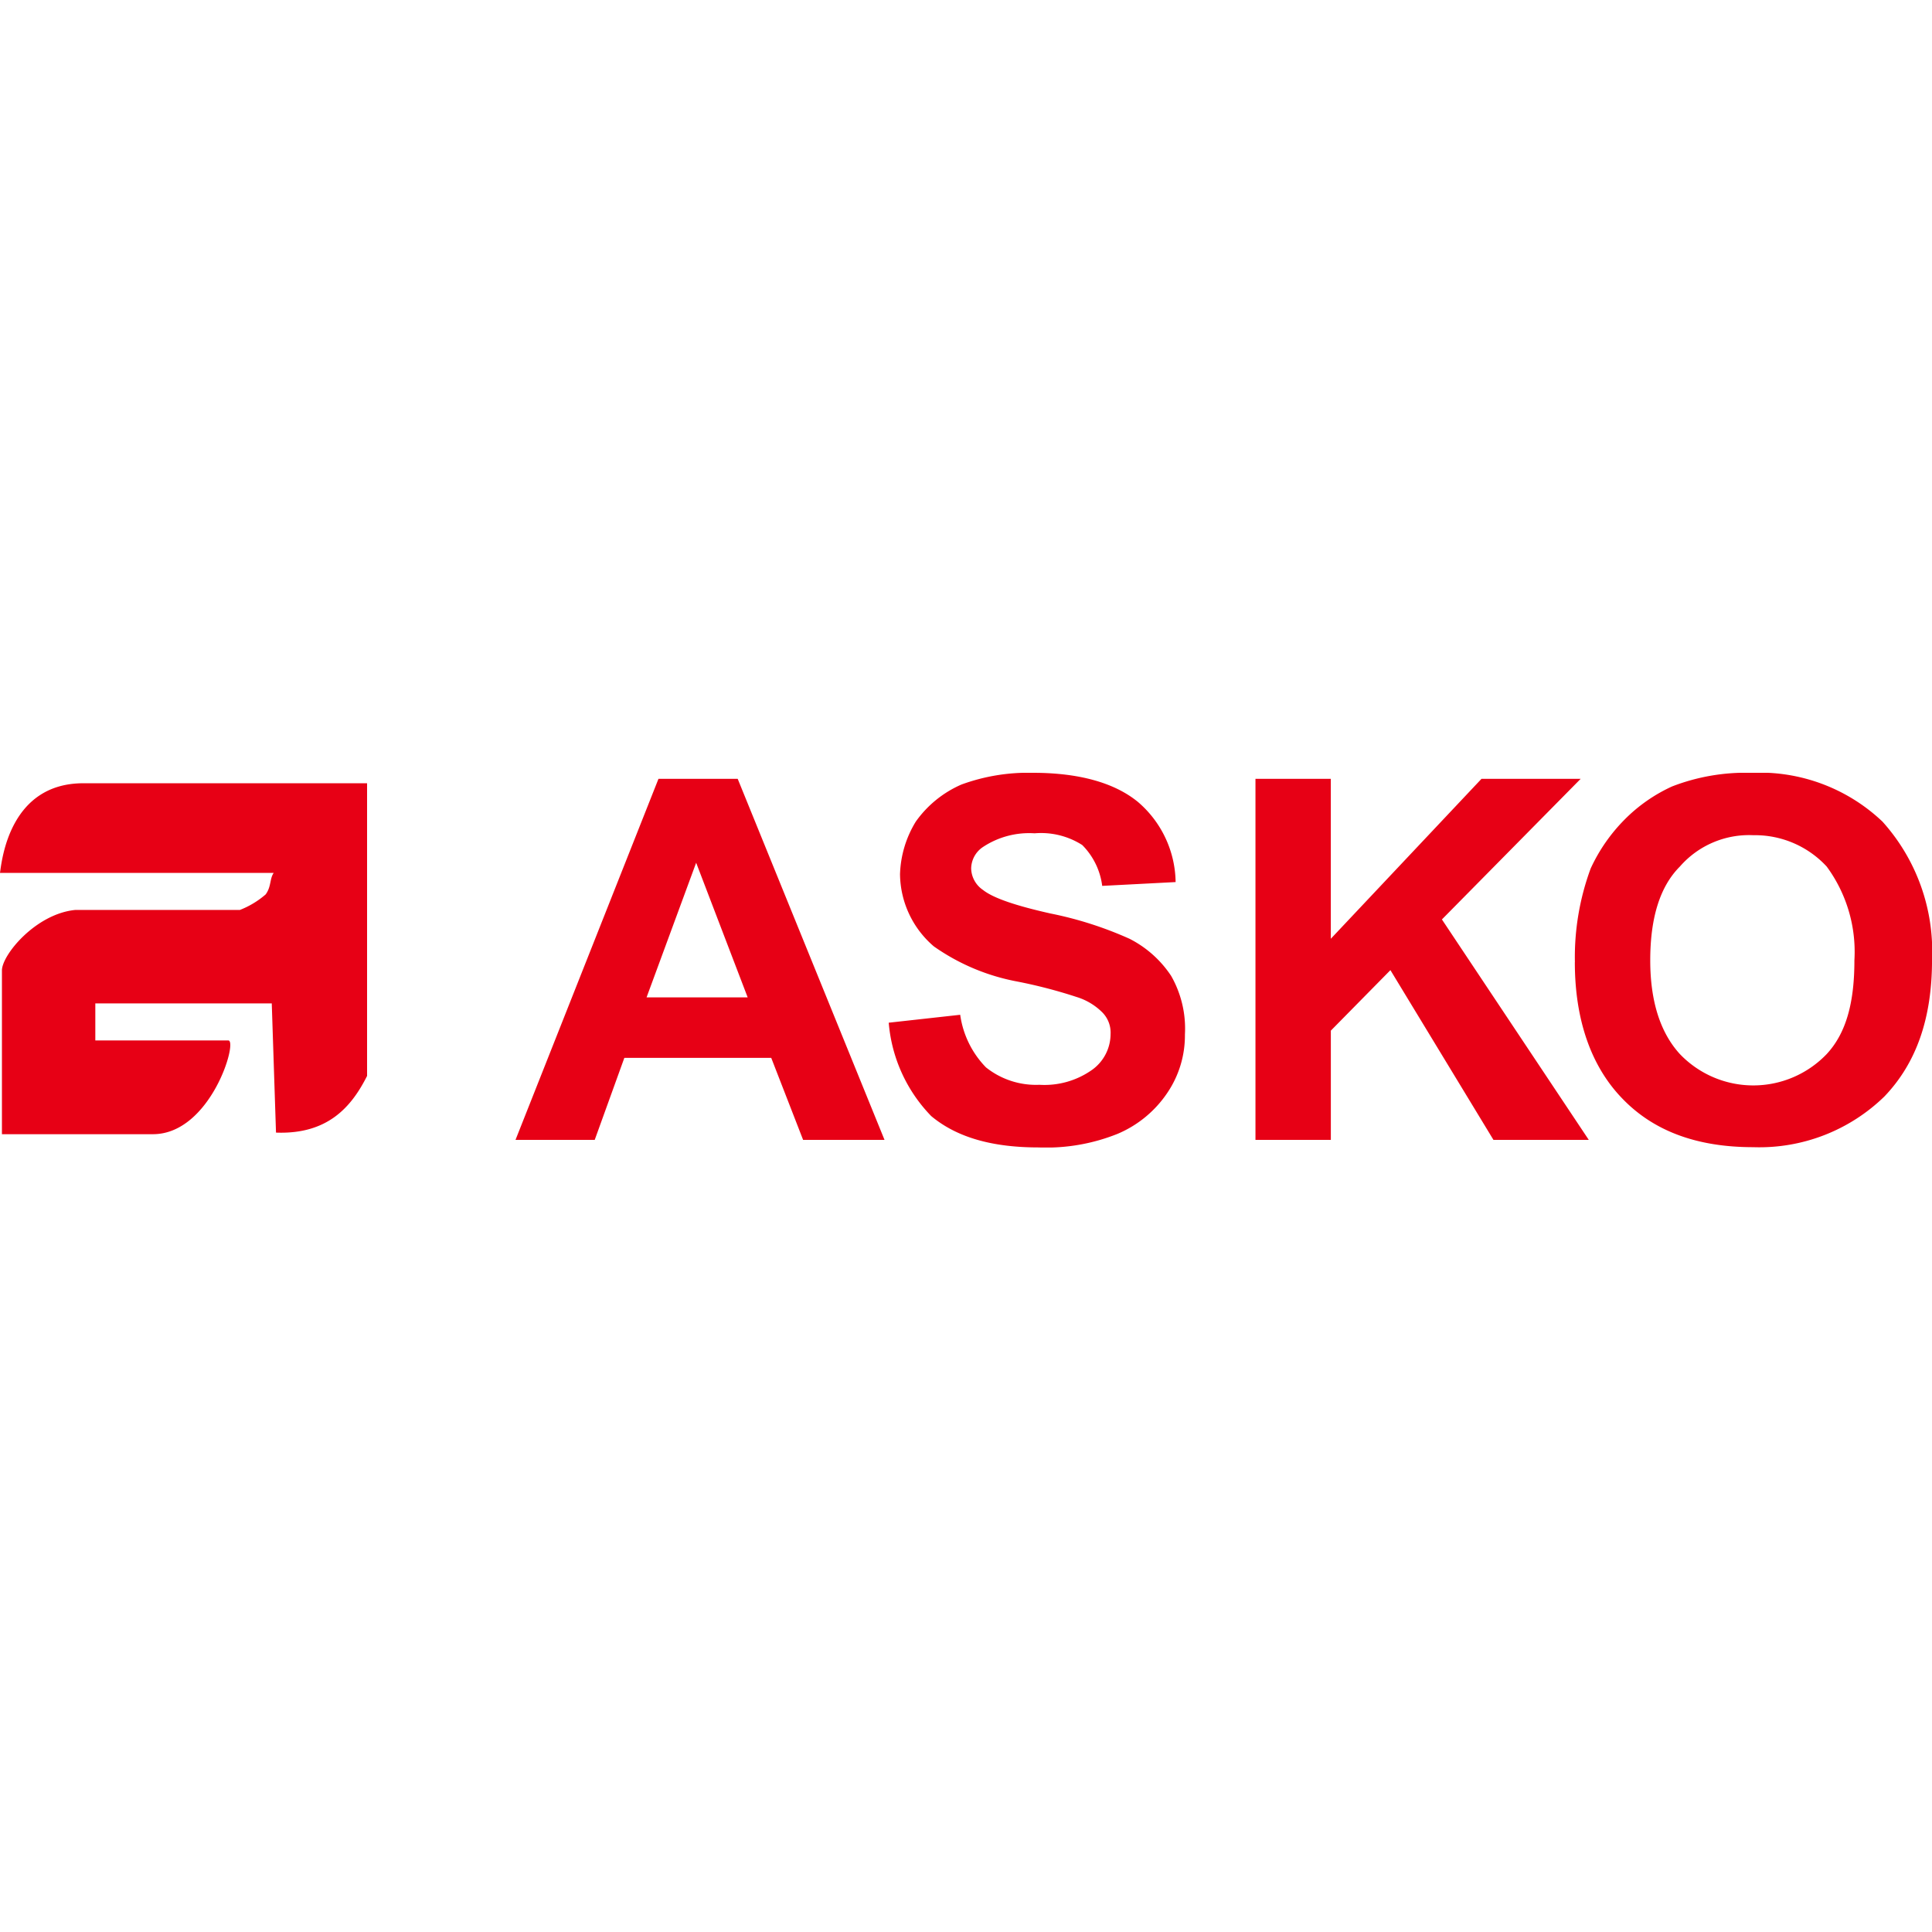
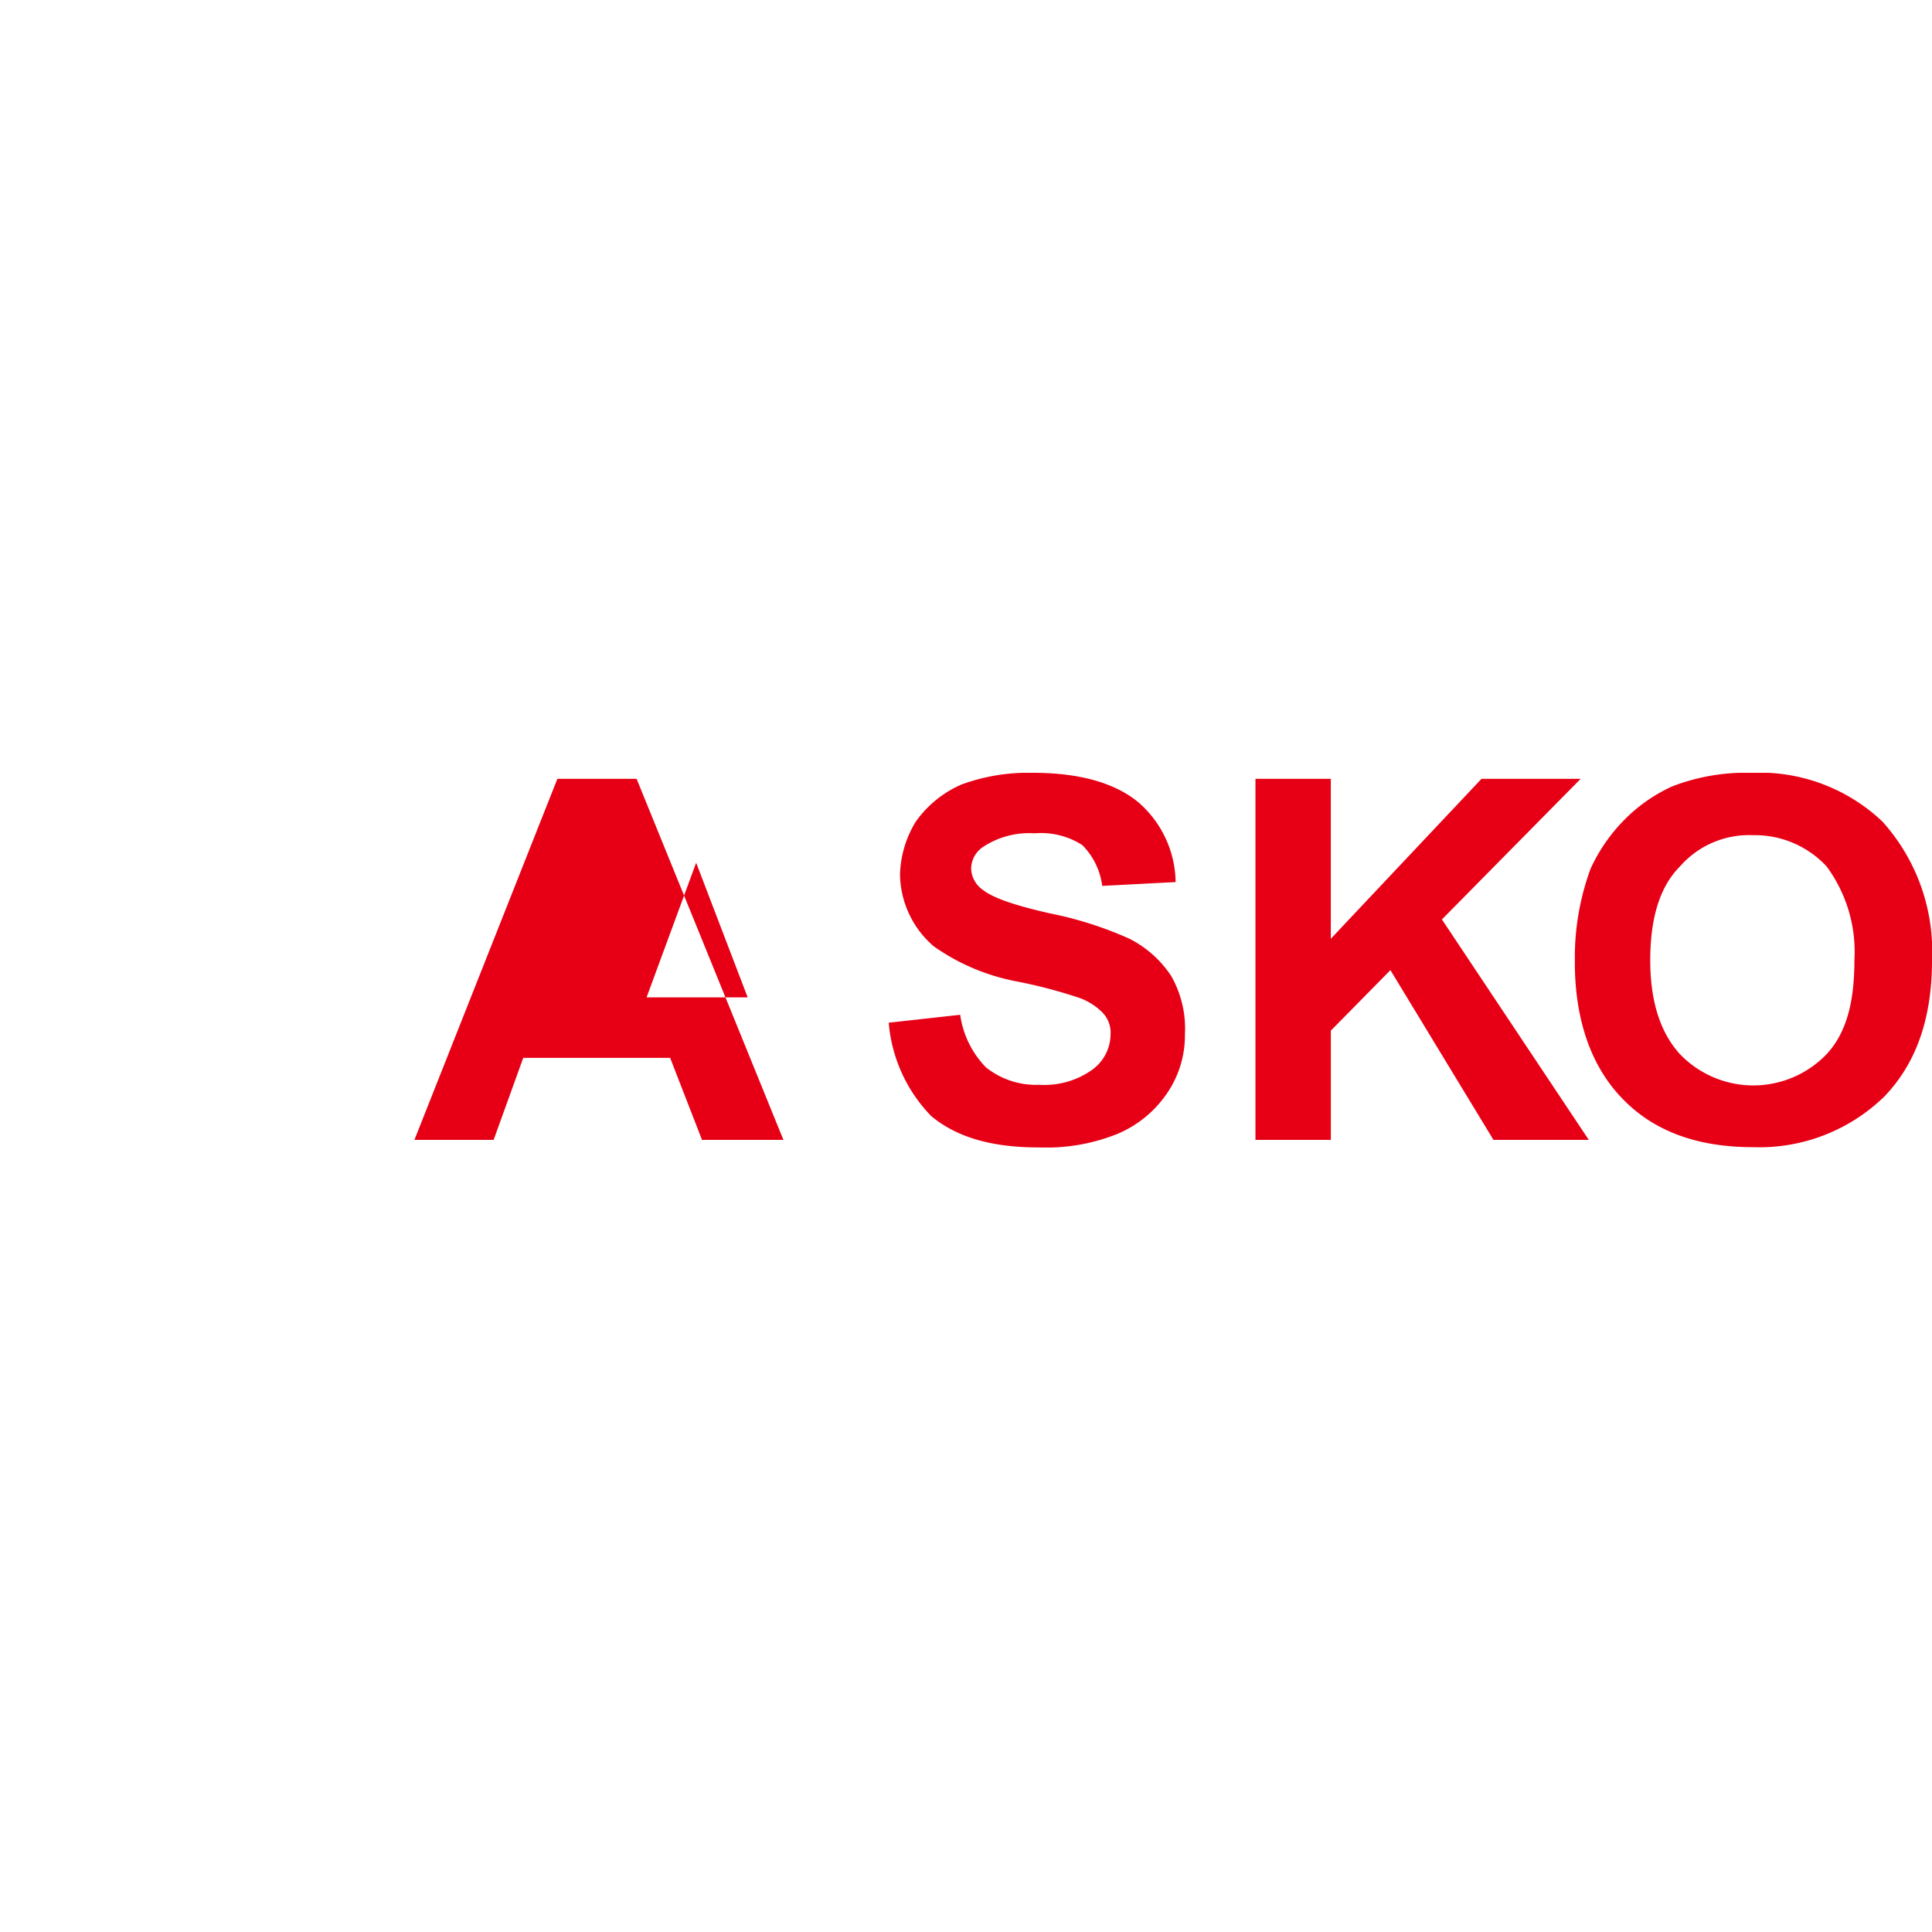
<svg xmlns="http://www.w3.org/2000/svg" height="140" viewBox="0 0 140 140" width="140">
  <clipPath id="a">
    <path d="m592 9654h140v140h-140z" />
  </clipPath>
  <clipPath id="b">
    <path d="m0 0h140v27.152h-140z" />
  </clipPath>
  <g clip-path="url(#a)" transform="translate(-592 -9654)">
    <g clip-path="url(#b)" fill="#e70015" transform="translate(592 9710)">
-       <path d="m19.693 16.844h-12.786v2.685h9.636c.724 0-1.283 6.794-5.46 6.794h-10.943v-11.866c0-1.125 2.45-4.108 5.32-4.384h11.923a6.362 6.362 0 0 0 1.867-1.125c.42-.574.28-1.125.584-1.561h-19.834c.14-.987.723-6.495 6.043-6.495h20.557v21.208c-1.144 2.272-2.87 4.247-6.6 4.108" transform="translate(0 -.135)" />
-       <path d="m126.254 13.588c0 2.96.724 5.233 2.147 6.793a7.364 7.364 0 0 0 10.64 0c1.447-1.56 2.007-3.81 2.007-6.793a10.432 10.432 0 0 0 -2.007-6.794 7.073 7.073 0 0 0 -5.32-2.272 6.649 6.649 0 0 0 -5.32 2.272c-1.423 1.423-2.147 3.672-2.147 6.794m-5.46.137a18.56 18.56 0 0 1 1.144-6.794 12.376 12.376 0 0 1 2.45-3.534 11.638 11.638 0 0 1 3.452-2.41 14.772 14.772 0 0 1 5.74-.987 12.927 12.927 0 0 1 9.5 3.535 14.049 14.049 0 0 1 3.593 10.03c0 4.246-1.144 7.482-3.453 9.892a12.985 12.985 0 0 1 -9.5 3.672c-4.013 0-7.187-1.124-9.5-3.535-2.287-2.364-3.43-5.76-3.43-9.869m-23.143 12.875v-26.164h5.46v11.59l10.92-11.59h7.187l-10.056 10.19 10.642 15.974h-6.907l-7.467-12.3-4.317 4.384v7.916zm-26.576-8.491 5.18-.574a6.8 6.8 0 0 0 1.867 3.811 5.812 5.812 0 0 0 3.873 1.262 5.969 5.969 0 0 0 3.873-1.124 3.2 3.2 0 0 0 1.283-2.548 2.084 2.084 0 0 0 -.583-1.56 4.494 4.494 0 0 0 -1.864-1.126 35.844 35.844 0 0 0 -4.317-1.125 15.4 15.4 0 0 1 -6.043-2.547 6.975 6.975 0 0 1 -2.45-5.233 7.727 7.727 0 0 1 1.144-3.81 7.931 7.931 0 0 1 3.31-2.686 14.051 14.051 0 0 1 5.18-.849c3.313 0 5.9.712 7.607 2.112a7.781 7.781 0 0 1 2.73 5.806l-5.32.276a5.1 5.1 0 0 0 -1.447-2.96 5.546 5.546 0 0 0 -3.453-.849 6.063 6.063 0 0 0 -3.733.987 1.908 1.908 0 0 0 -.863 1.56 1.94 1.94 0 0 0 .863 1.561c.724.574 2.31 1.124 4.877 1.7a26.812 26.812 0 0 1 5.74 1.836 7.918 7.918 0 0 1 3.01 2.685 7.712 7.712 0 0 1 1 4.246 7.406 7.406 0 0 1 -1.281 4.24 8.164 8.164 0 0 1 -3.593 2.96 13.867 13.867 0 0 1 -5.74.987c-3.313 0-5.9-.711-7.77-2.272a11.009 11.009 0 0 1 -3.08-6.77m-10.221-1.832-3.733-9.755-3.593 9.755zm9.917 10.327h-5.9l-2.31-5.944h-10.643l-2.147 5.944h-5.74l10.36-26.164h5.74z" transform="translate(-6.671)" />
+       <path d="m126.254 13.588c0 2.96.724 5.233 2.147 6.793a7.364 7.364 0 0 0 10.64 0c1.447-1.56 2.007-3.81 2.007-6.793a10.432 10.432 0 0 0 -2.007-6.794 7.073 7.073 0 0 0 -5.32-2.272 6.649 6.649 0 0 0 -5.32 2.272c-1.423 1.423-2.147 3.672-2.147 6.794m-5.46.137a18.56 18.56 0 0 1 1.144-6.794 12.376 12.376 0 0 1 2.45-3.534 11.638 11.638 0 0 1 3.452-2.41 14.772 14.772 0 0 1 5.74-.987 12.927 12.927 0 0 1 9.5 3.535 14.049 14.049 0 0 1 3.593 10.03c0 4.246-1.144 7.482-3.453 9.892a12.985 12.985 0 0 1 -9.5 3.672c-4.013 0-7.187-1.124-9.5-3.535-2.287-2.364-3.43-5.76-3.43-9.869m-23.143 12.875v-26.164h5.46v11.59l10.92-11.59h7.187l-10.056 10.19 10.642 15.974h-6.907l-7.467-12.3-4.317 4.384v7.916zm-26.576-8.491 5.18-.574a6.8 6.8 0 0 0 1.867 3.811 5.812 5.812 0 0 0 3.873 1.262 5.969 5.969 0 0 0 3.873-1.124 3.2 3.2 0 0 0 1.283-2.548 2.084 2.084 0 0 0 -.583-1.56 4.494 4.494 0 0 0 -1.864-1.126 35.844 35.844 0 0 0 -4.317-1.125 15.4 15.4 0 0 1 -6.043-2.547 6.975 6.975 0 0 1 -2.45-5.233 7.727 7.727 0 0 1 1.144-3.81 7.931 7.931 0 0 1 3.31-2.686 14.051 14.051 0 0 1 5.18-.849c3.313 0 5.9.712 7.607 2.112a7.781 7.781 0 0 1 2.73 5.806l-5.32.276a5.1 5.1 0 0 0 -1.447-2.96 5.546 5.546 0 0 0 -3.453-.849 6.063 6.063 0 0 0 -3.733.987 1.908 1.908 0 0 0 -.863 1.56 1.94 1.94 0 0 0 .863 1.561c.724.574 2.31 1.124 4.877 1.7a26.812 26.812 0 0 1 5.74 1.836 7.918 7.918 0 0 1 3.01 2.685 7.712 7.712 0 0 1 1 4.246 7.406 7.406 0 0 1 -1.281 4.24 8.164 8.164 0 0 1 -3.593 2.96 13.867 13.867 0 0 1 -5.74.987c-3.313 0-5.9-.711-7.77-2.272a11.009 11.009 0 0 1 -3.08-6.77m-10.221-1.832-3.733-9.755-3.593 9.755m9.917 10.327h-5.9l-2.31-5.944h-10.643l-2.147 5.944h-5.74l10.36-26.164h5.74z" transform="translate(-6.671)" />
    </g>
  </g>
</svg>